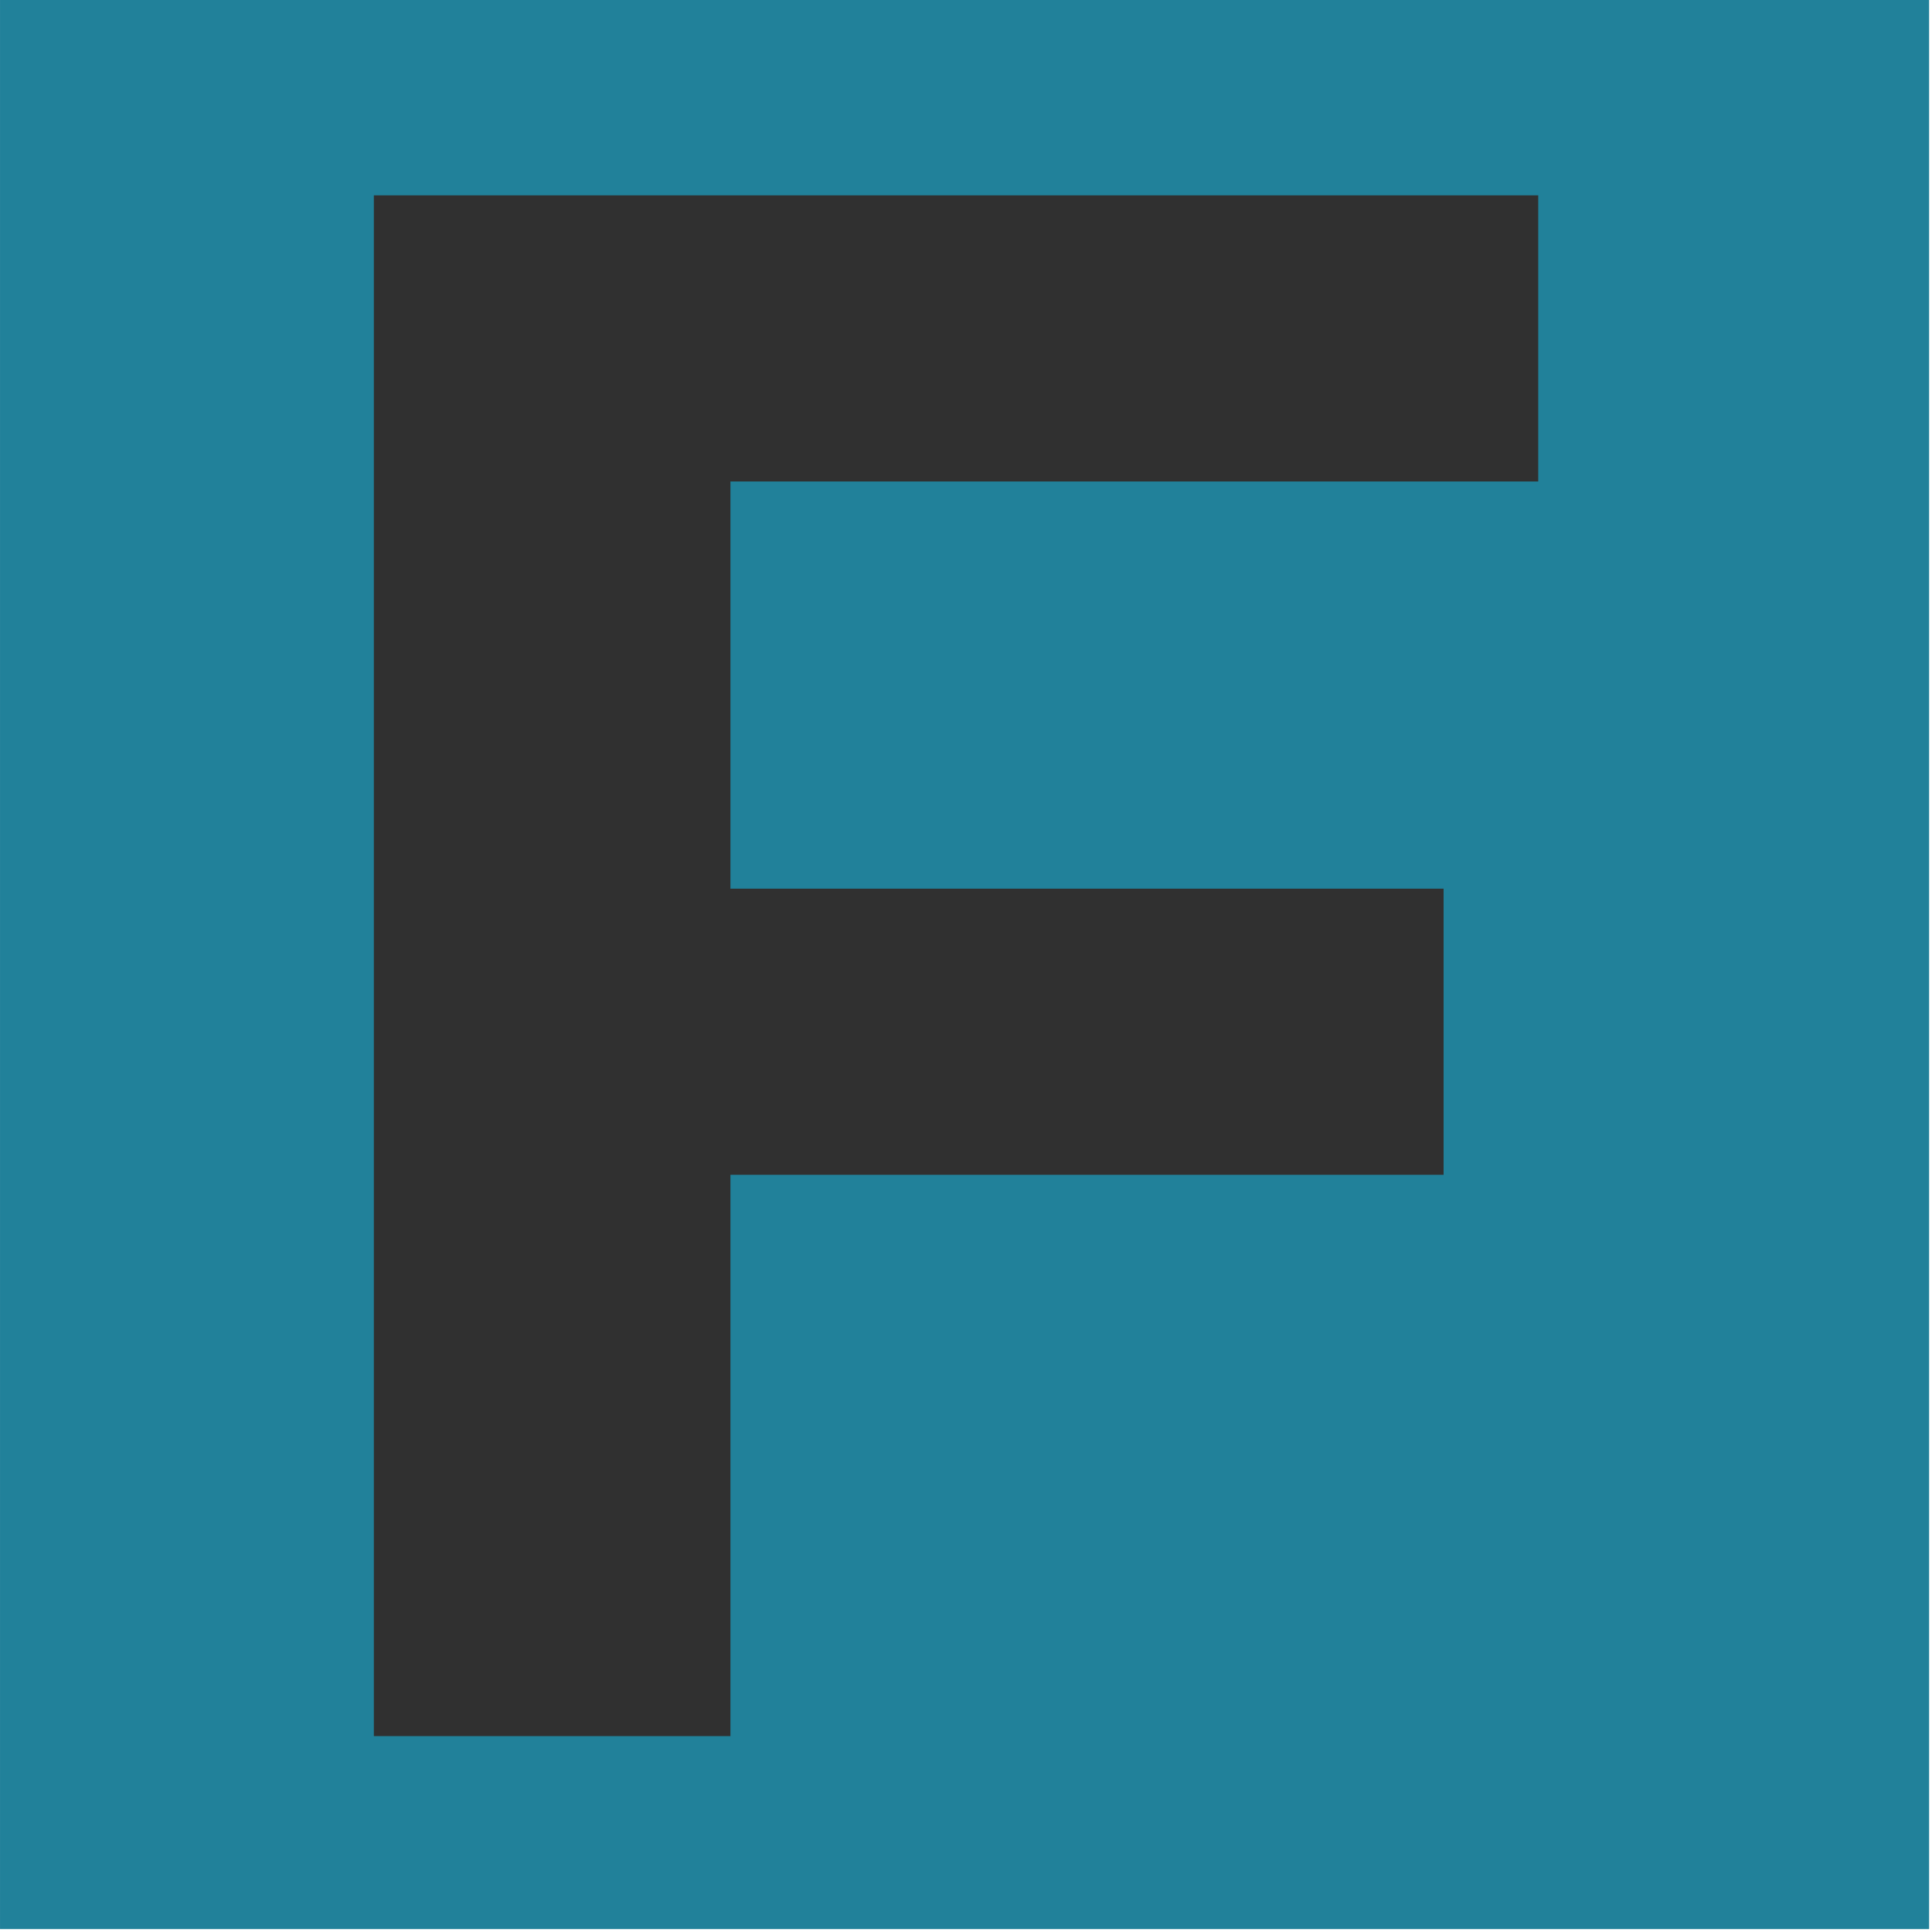
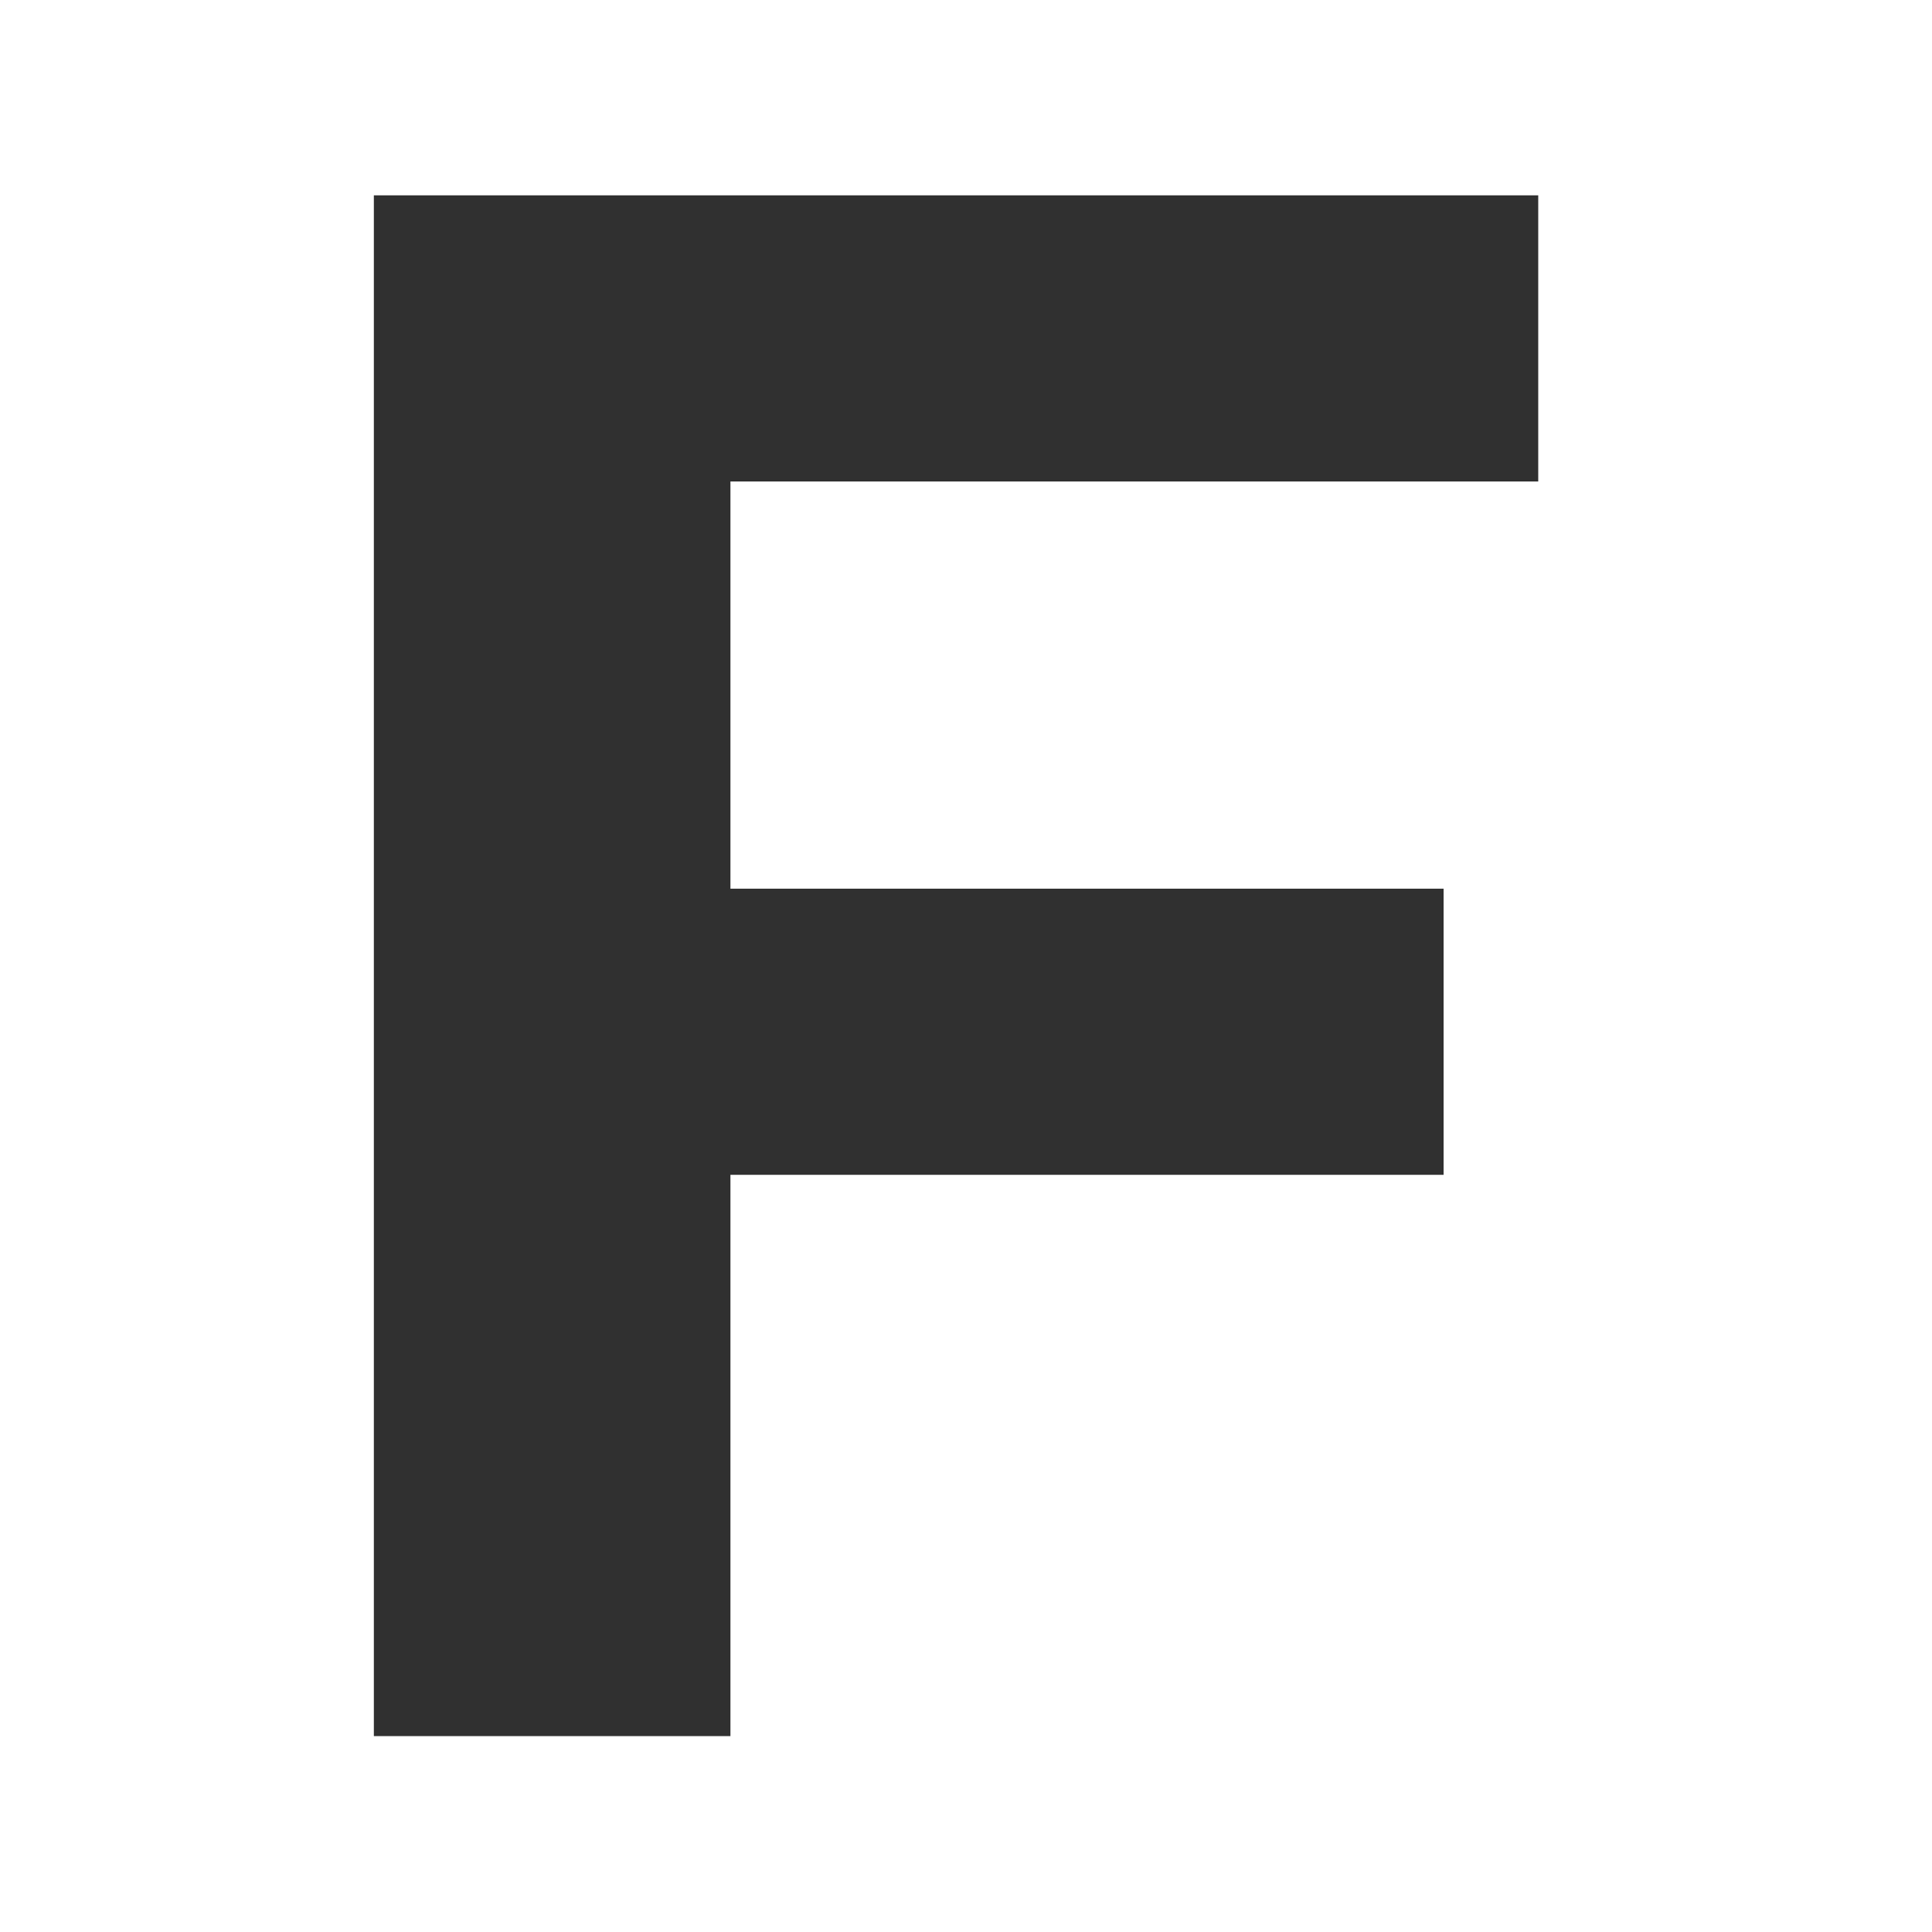
<svg xmlns="http://www.w3.org/2000/svg" width="100%" height="100%" viewBox="0 0 395 395" version="1.1" xml:space="preserve" style="fill-rule:evenodd;clip-rule:evenodd;stroke-linejoin:round;stroke-miterlimit:2;">
  <g transform="matrix(1,0,0,1,-1359.53,-571.976)">
    <g transform="matrix(1,0,0,1,276.984,1.464)">
-       <rect x="1082.55" y="570.512" width="394.407" height="394.407" style="fill:rgb(33,129,154);" />
-     </g>
+       </g>
    <g transform="matrix(19.915,0,0,19.915,-16826.4,-9943.06)">
      <g transform="matrix(22.597,0,0,22.597,915.14,545.819)">
-         <path d="M0.233,-0.385L0.569,-0.385L0.569,-0.255L0.233,-0.255L0.233,-0.385ZM0.245,-0L0.083,-0L0.083,-0.7L0.612,-0.7L0.612,-0.57L0.245,-0.57L0.245,-0Z" style="fill:rgb(48,48,48);fill-rule:nonzero;" />
+         <path d="M0.233,-0.385L0.569,-0.385L0.569,-0.255L0.233,-0.255L0.233,-0.385M0.245,-0L0.083,-0L0.083,-0.7L0.612,-0.7L0.612,-0.57L0.245,-0.57L0.245,-0Z" style="fill:rgb(48,48,48);fill-rule:nonzero;" />
      </g>
      <g transform="matrix(22.597,0,0,22.597,929.583,545.819)">
            </g>
    </g>
  </g>
</svg>